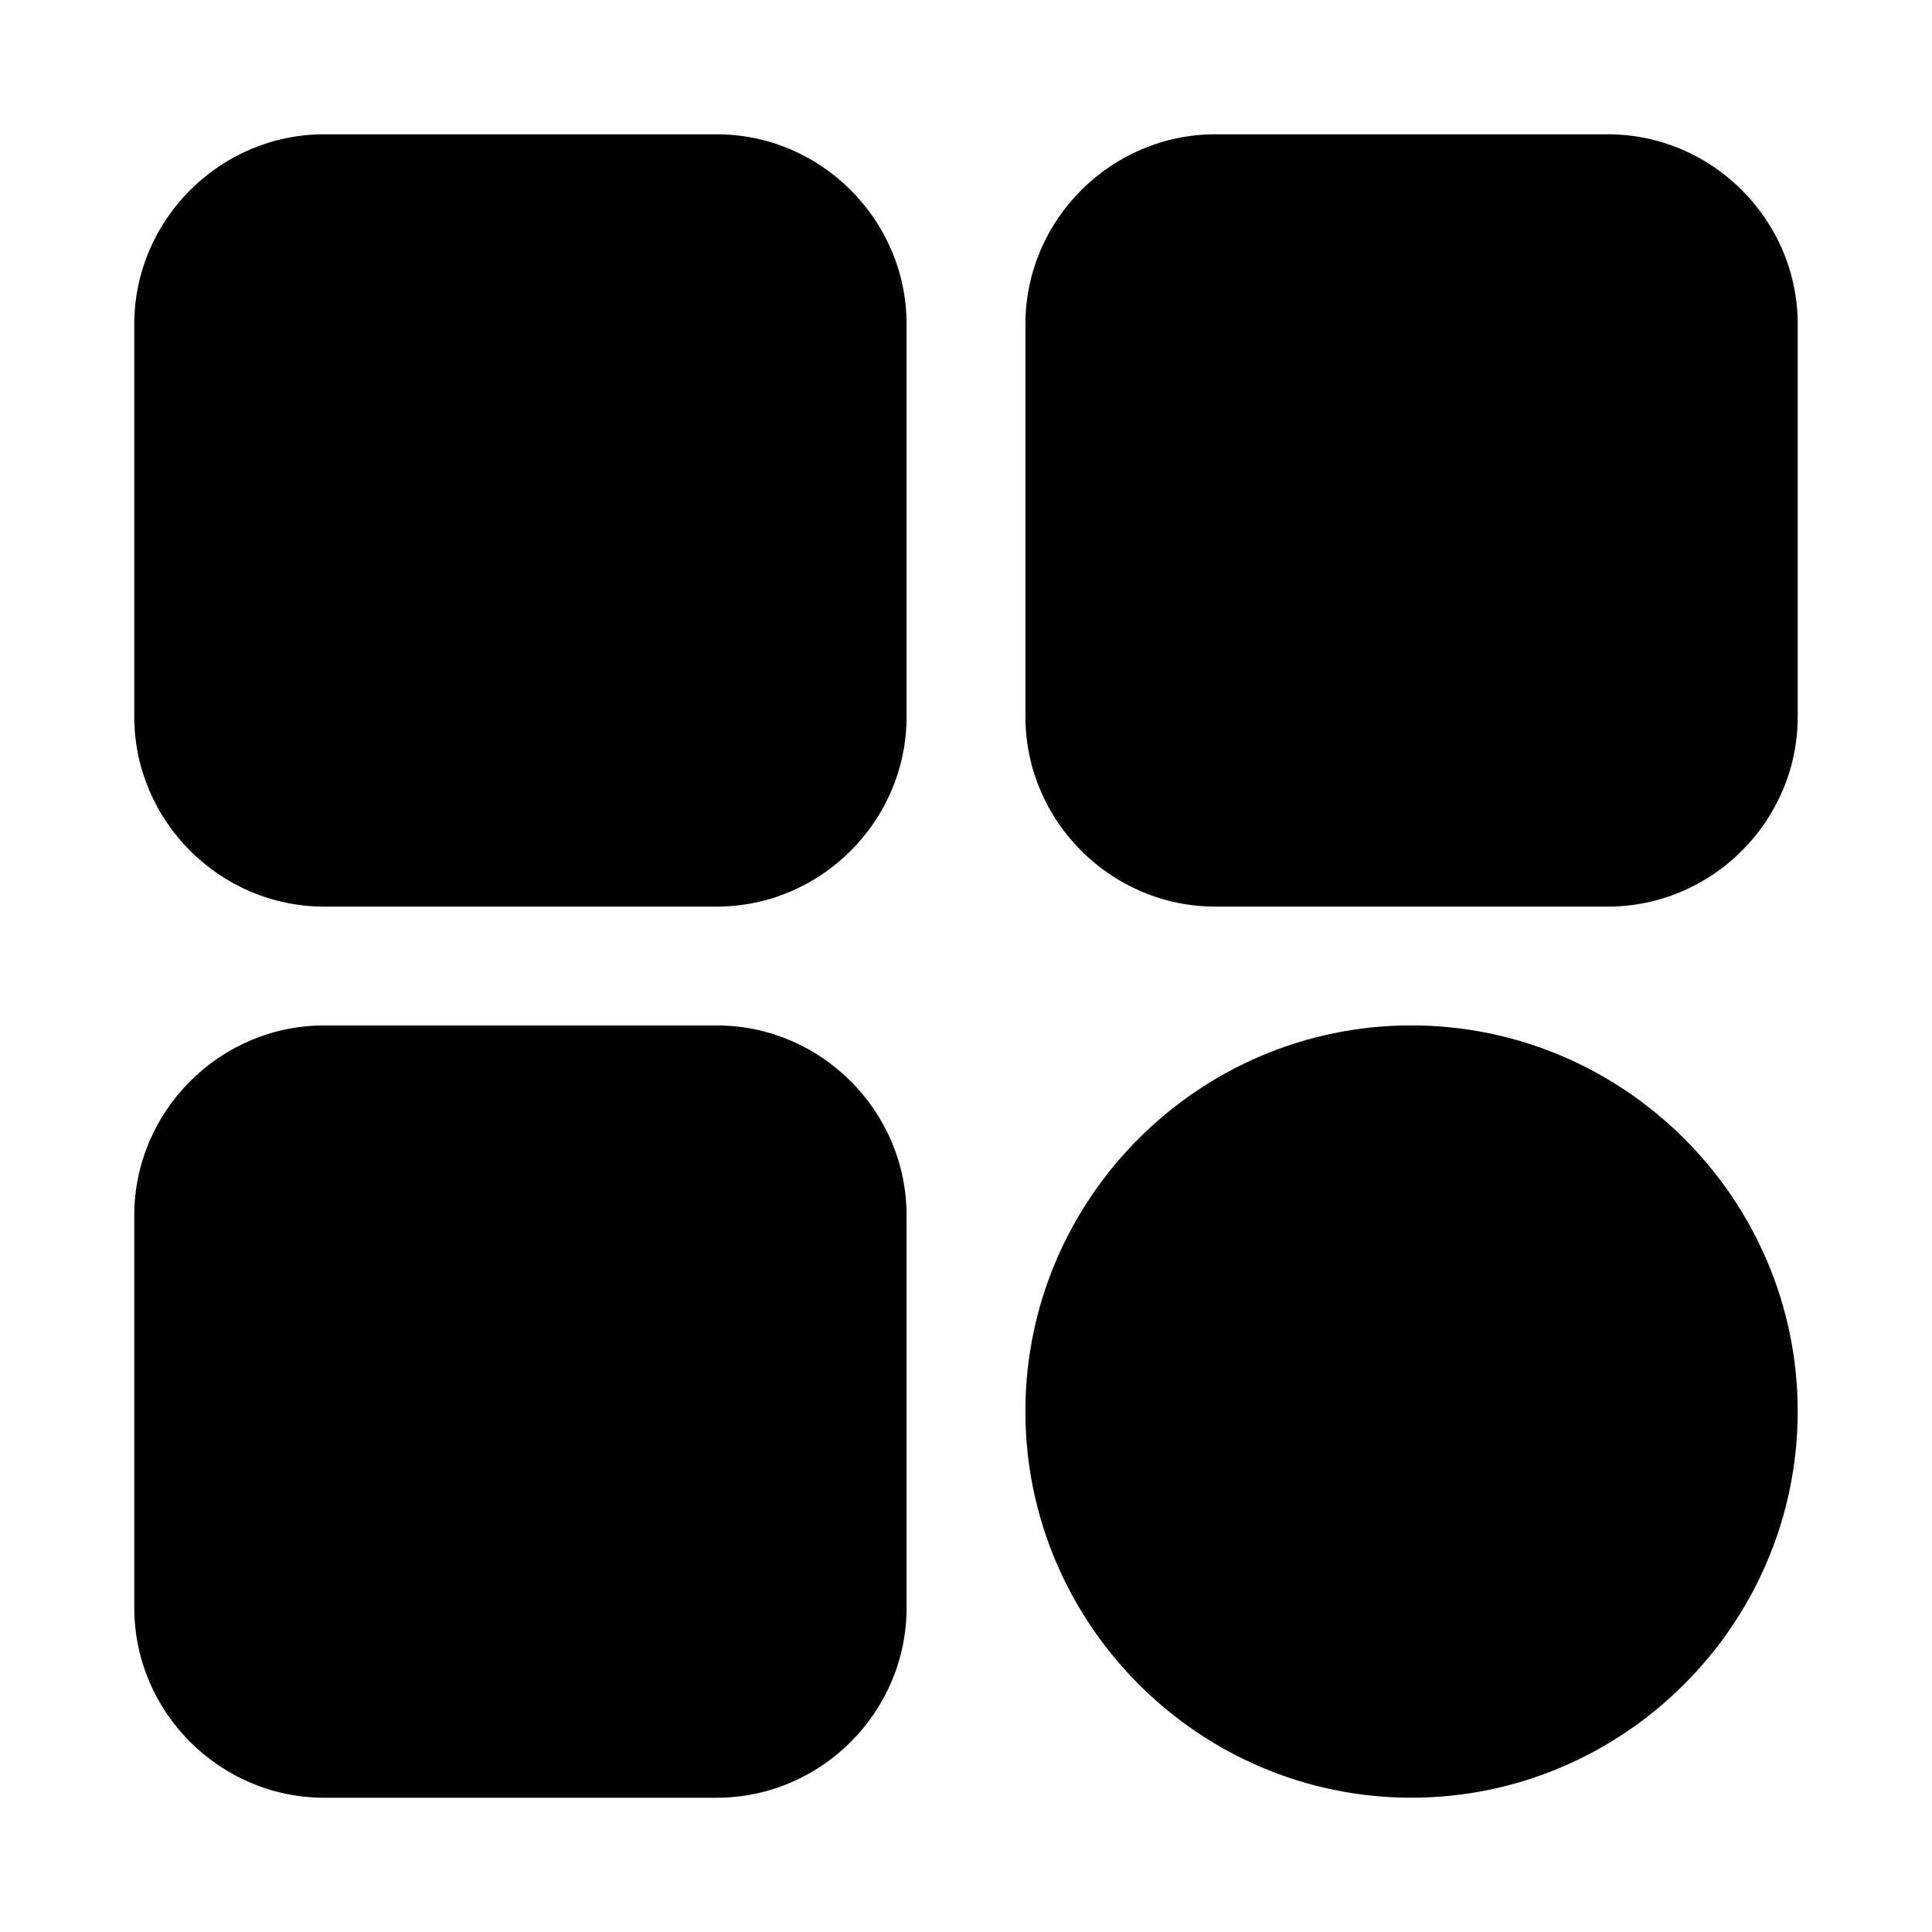
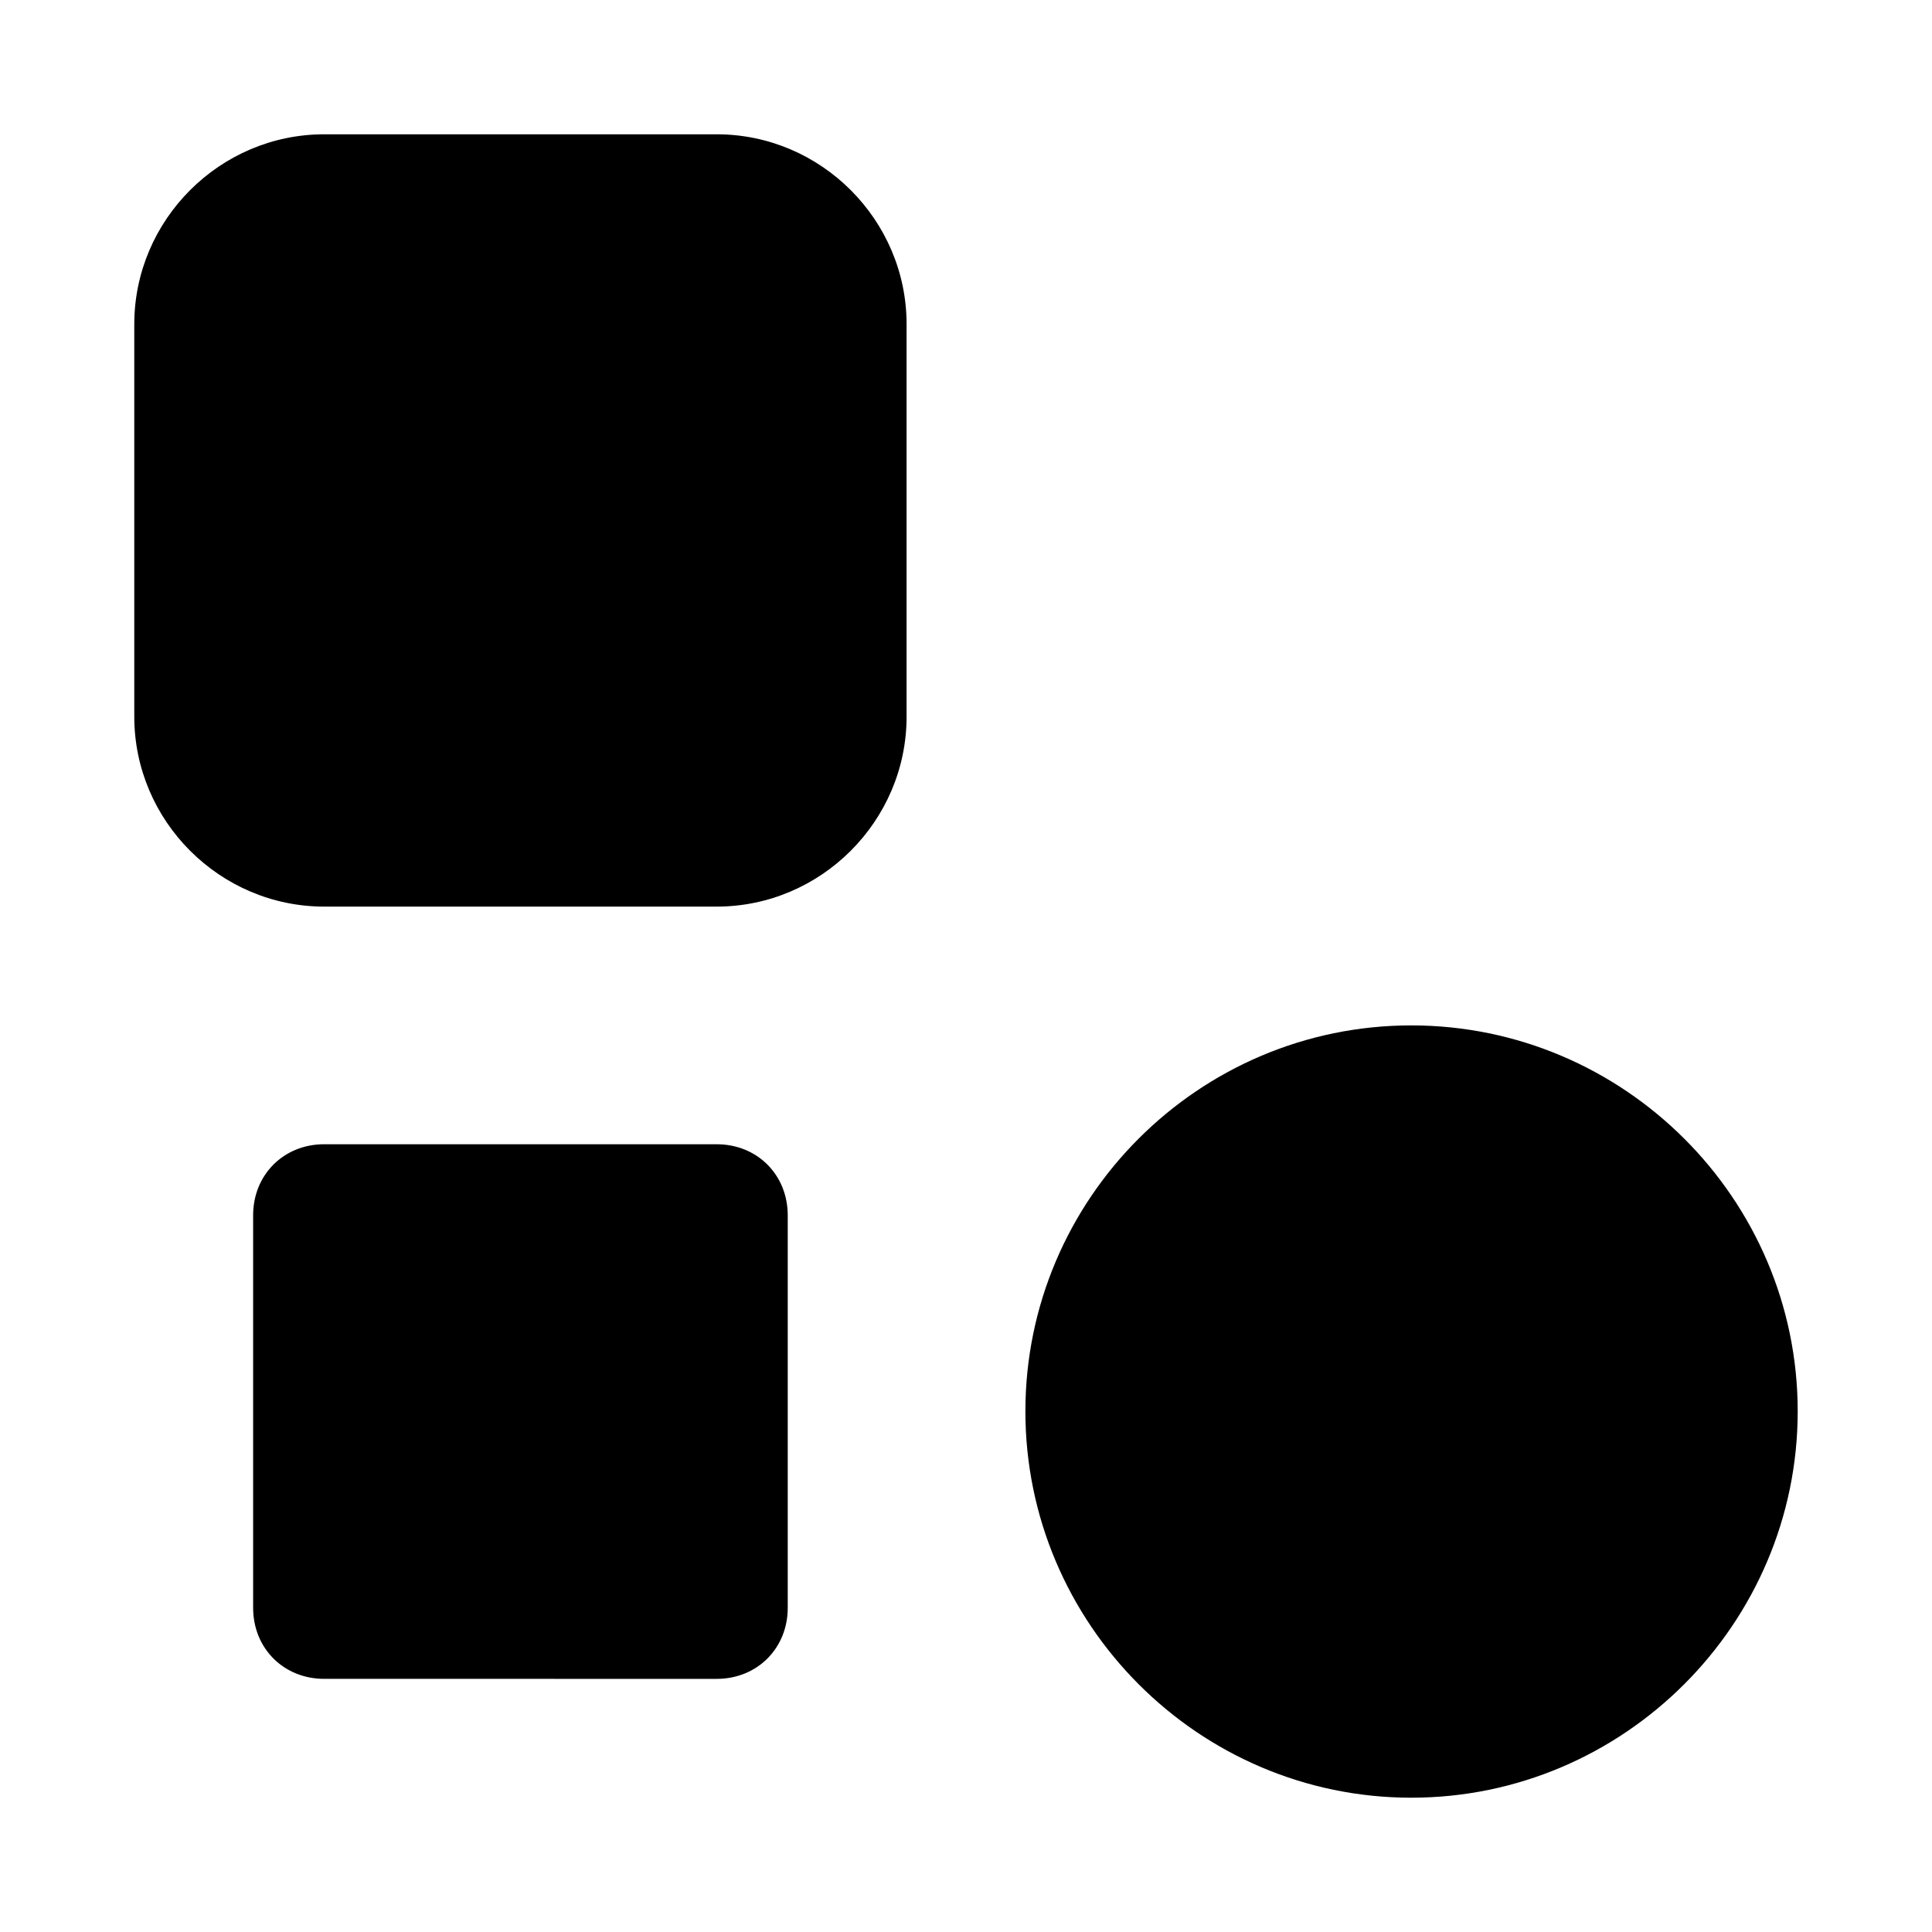
<svg xmlns="http://www.w3.org/2000/svg" fill="#000000" width="800px" height="800px" version="1.1" viewBox="144 144 512 512">
  <g>
-     <path d="m229.91 211.08h104.02c10.738 0 18.828 8.09 18.828 18.828v104.02c0 10.738-8.09 18.828-18.828 18.828l-104.02-0.004c-10.738 0-18.828-8.09-18.828-18.828v-104.02c0-10.738 8.09-18.828 18.828-18.828z" />
    <path d="m229.91 179.59c-27.641 0-50.324 22.684-50.324 50.324v104.02c0 27.641 22.684 50.324 50.324 50.324h104.02c27.641 0 50.324-22.684 50.324-50.324v-104.02c0-27.641-22.684-50.324-50.324-50.324z" />
-     <path d="m466.07 211.08h104.02c10.738 0 18.828 8.09 18.828 18.828v104.02c0 10.738-8.09 18.828-18.828 18.828l-104.02-0.004c-10.738 0-18.828-8.09-18.828-18.828v-104.02c0-10.738 8.09-18.828 18.828-18.828z" />
-     <path d="m466.07 179.59c-27.641 0-50.324 22.684-50.324 50.324v104.02c0 27.641 22.684 50.324 50.324 50.324h104.02c27.641 0 50.324-22.684 50.324-50.324v-104.02c0-27.641-22.684-50.324-50.324-50.324z" />
    <path d="m229.91 447.24h104.02c10.738 0 18.828 8.09 18.828 18.828v104.02c0 10.738-8.09 18.828-18.828 18.828l-104.02-0.004c-10.738 0-18.828-8.09-18.828-18.828v-104.02c0-10.738 8.09-18.828 18.828-18.828z" />
-     <path d="m229.91 415.75c-27.641 0-50.324 22.684-50.324 50.324v104.02c0 27.641 22.684 50.324 50.324 50.324h104.02c27.641 0 50.324-22.684 50.324-50.324l-0.004-104.02c0-27.641-22.684-50.324-50.324-50.324z" />
-     <path d="m518.01 415.74c-56.332 0-102.27 45.941-102.27 102.27 0 56.336 45.941 102.4 102.27 102.4 56.336 0 102.4-46.062 102.4-102.4 0-56.332-46.062-102.27-102.4-102.27z" />
+     <path d="m518.01 415.74c-56.332 0-102.27 45.941-102.27 102.27 0 56.336 45.941 102.4 102.27 102.4 56.336 0 102.4-46.062 102.4-102.4 0-56.332-46.062-102.27-102.4-102.27" />
  </g>
</svg>